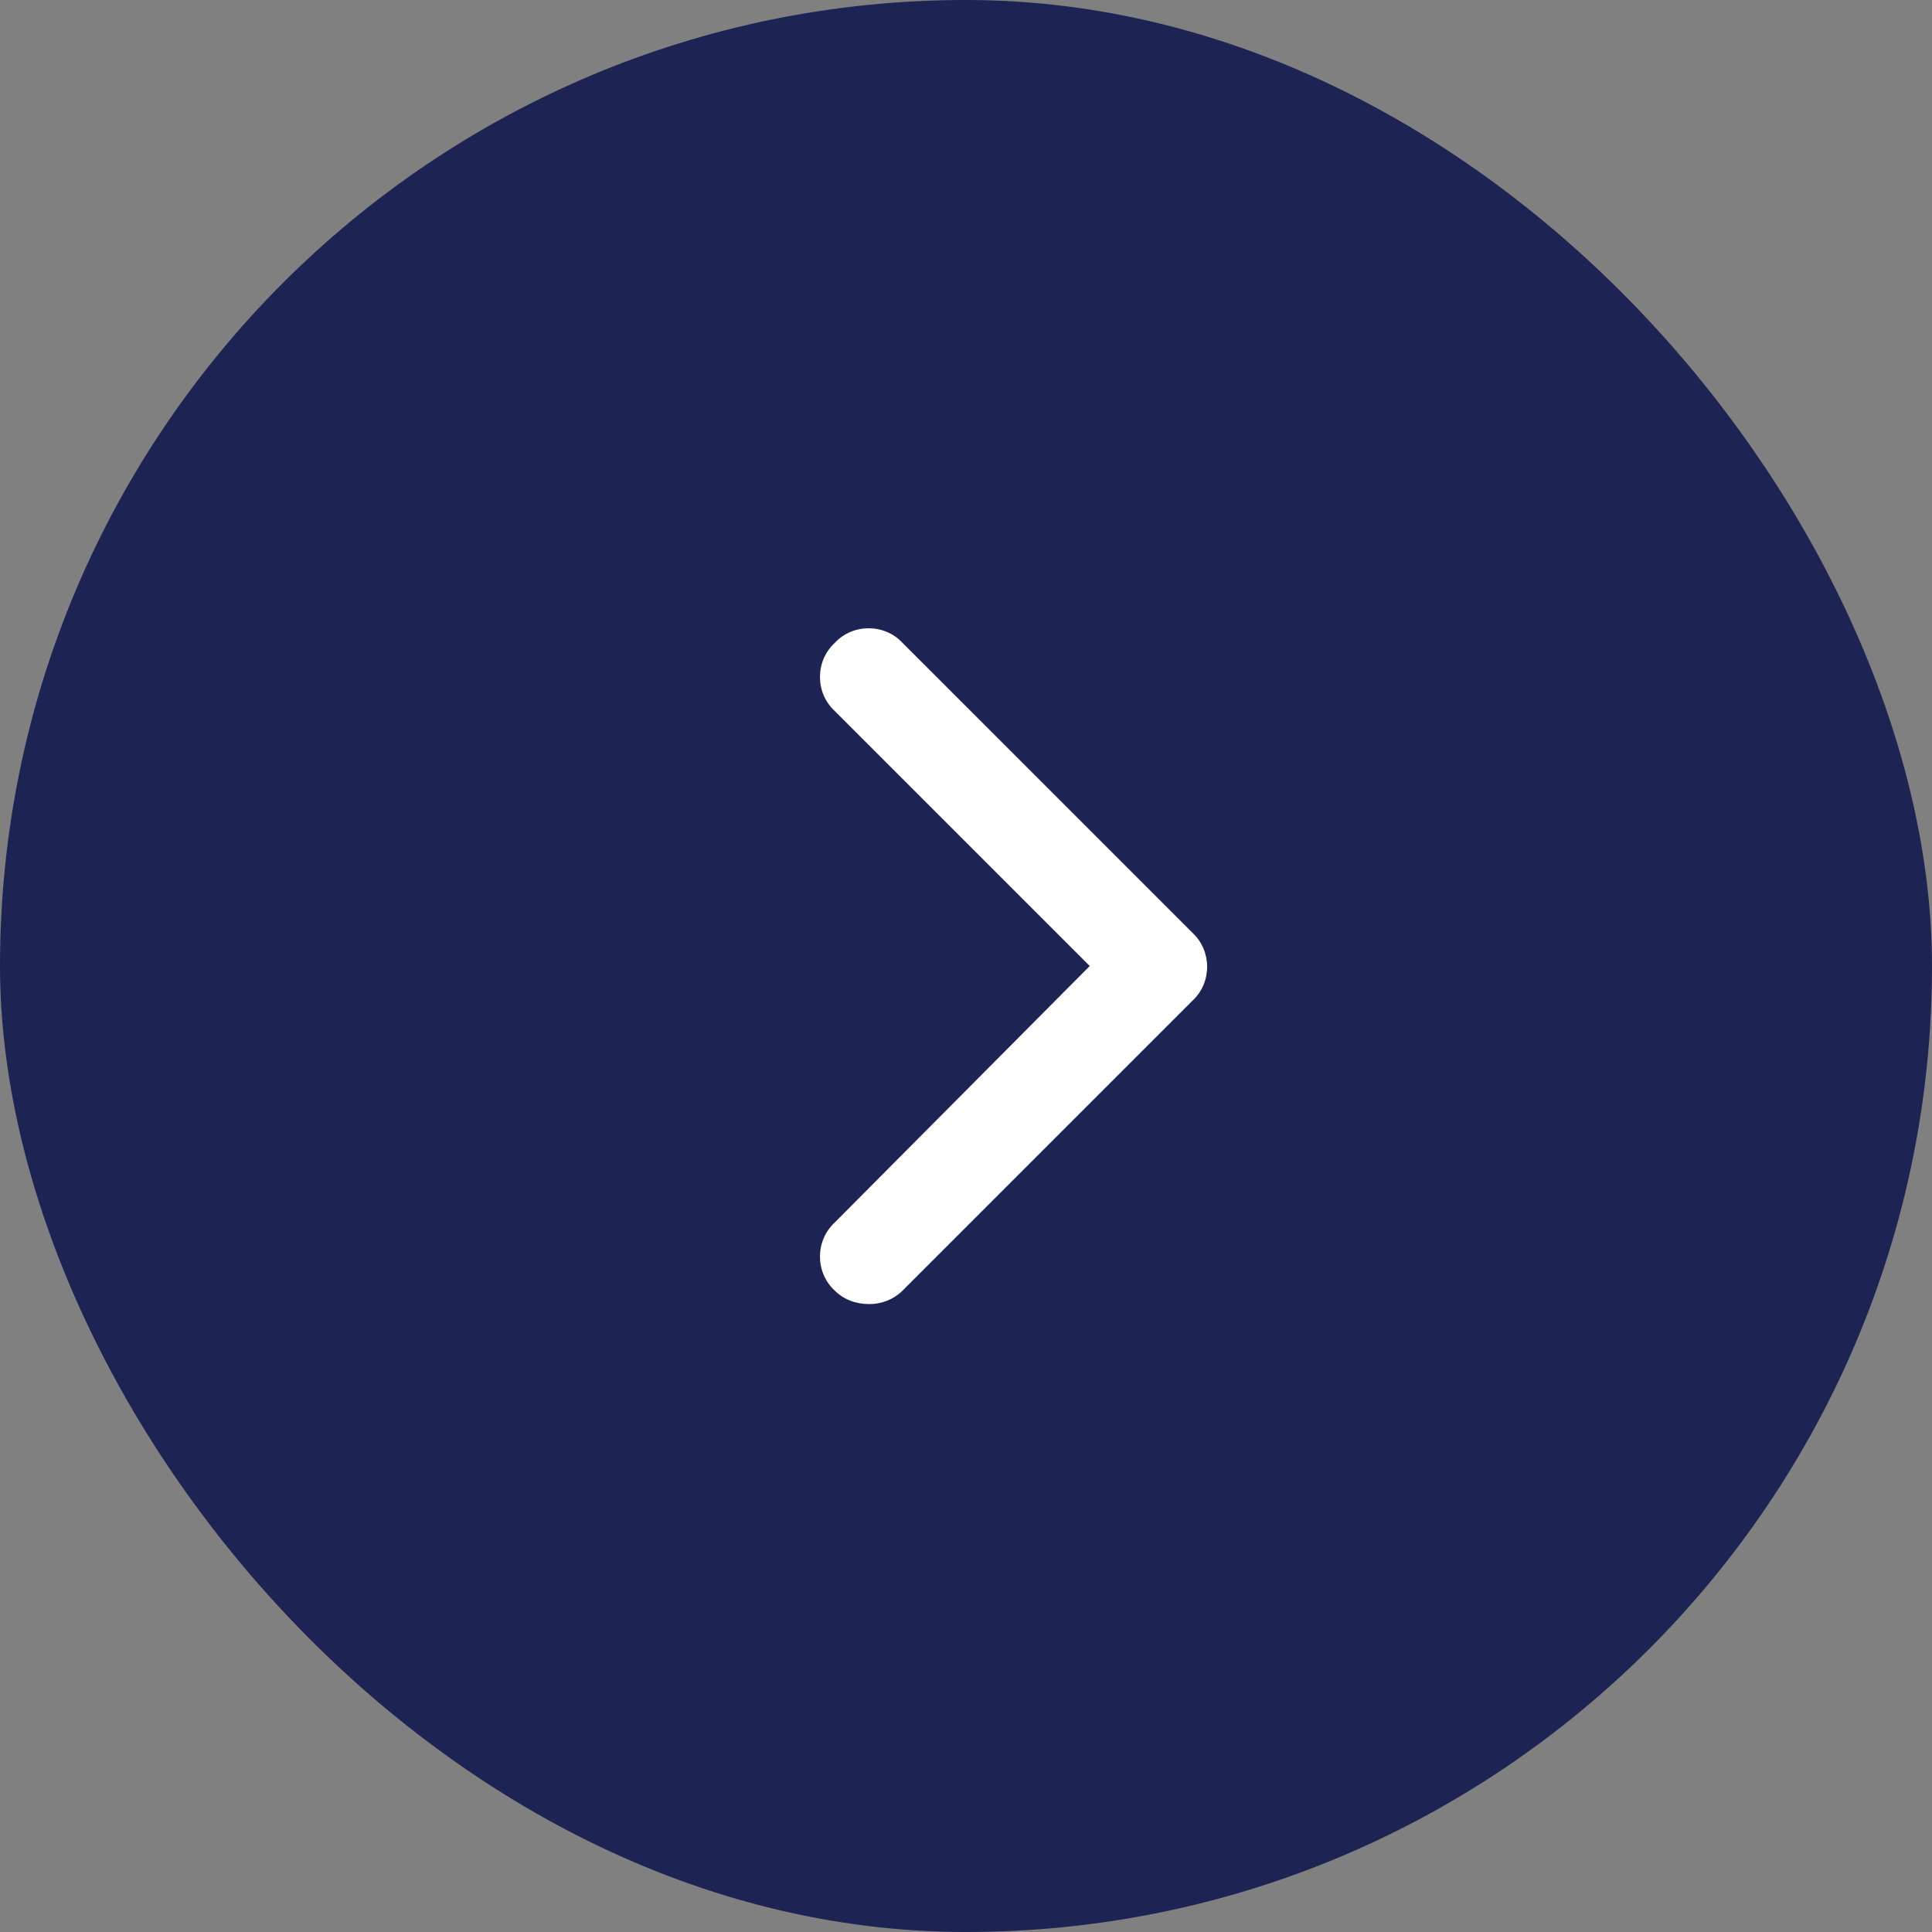
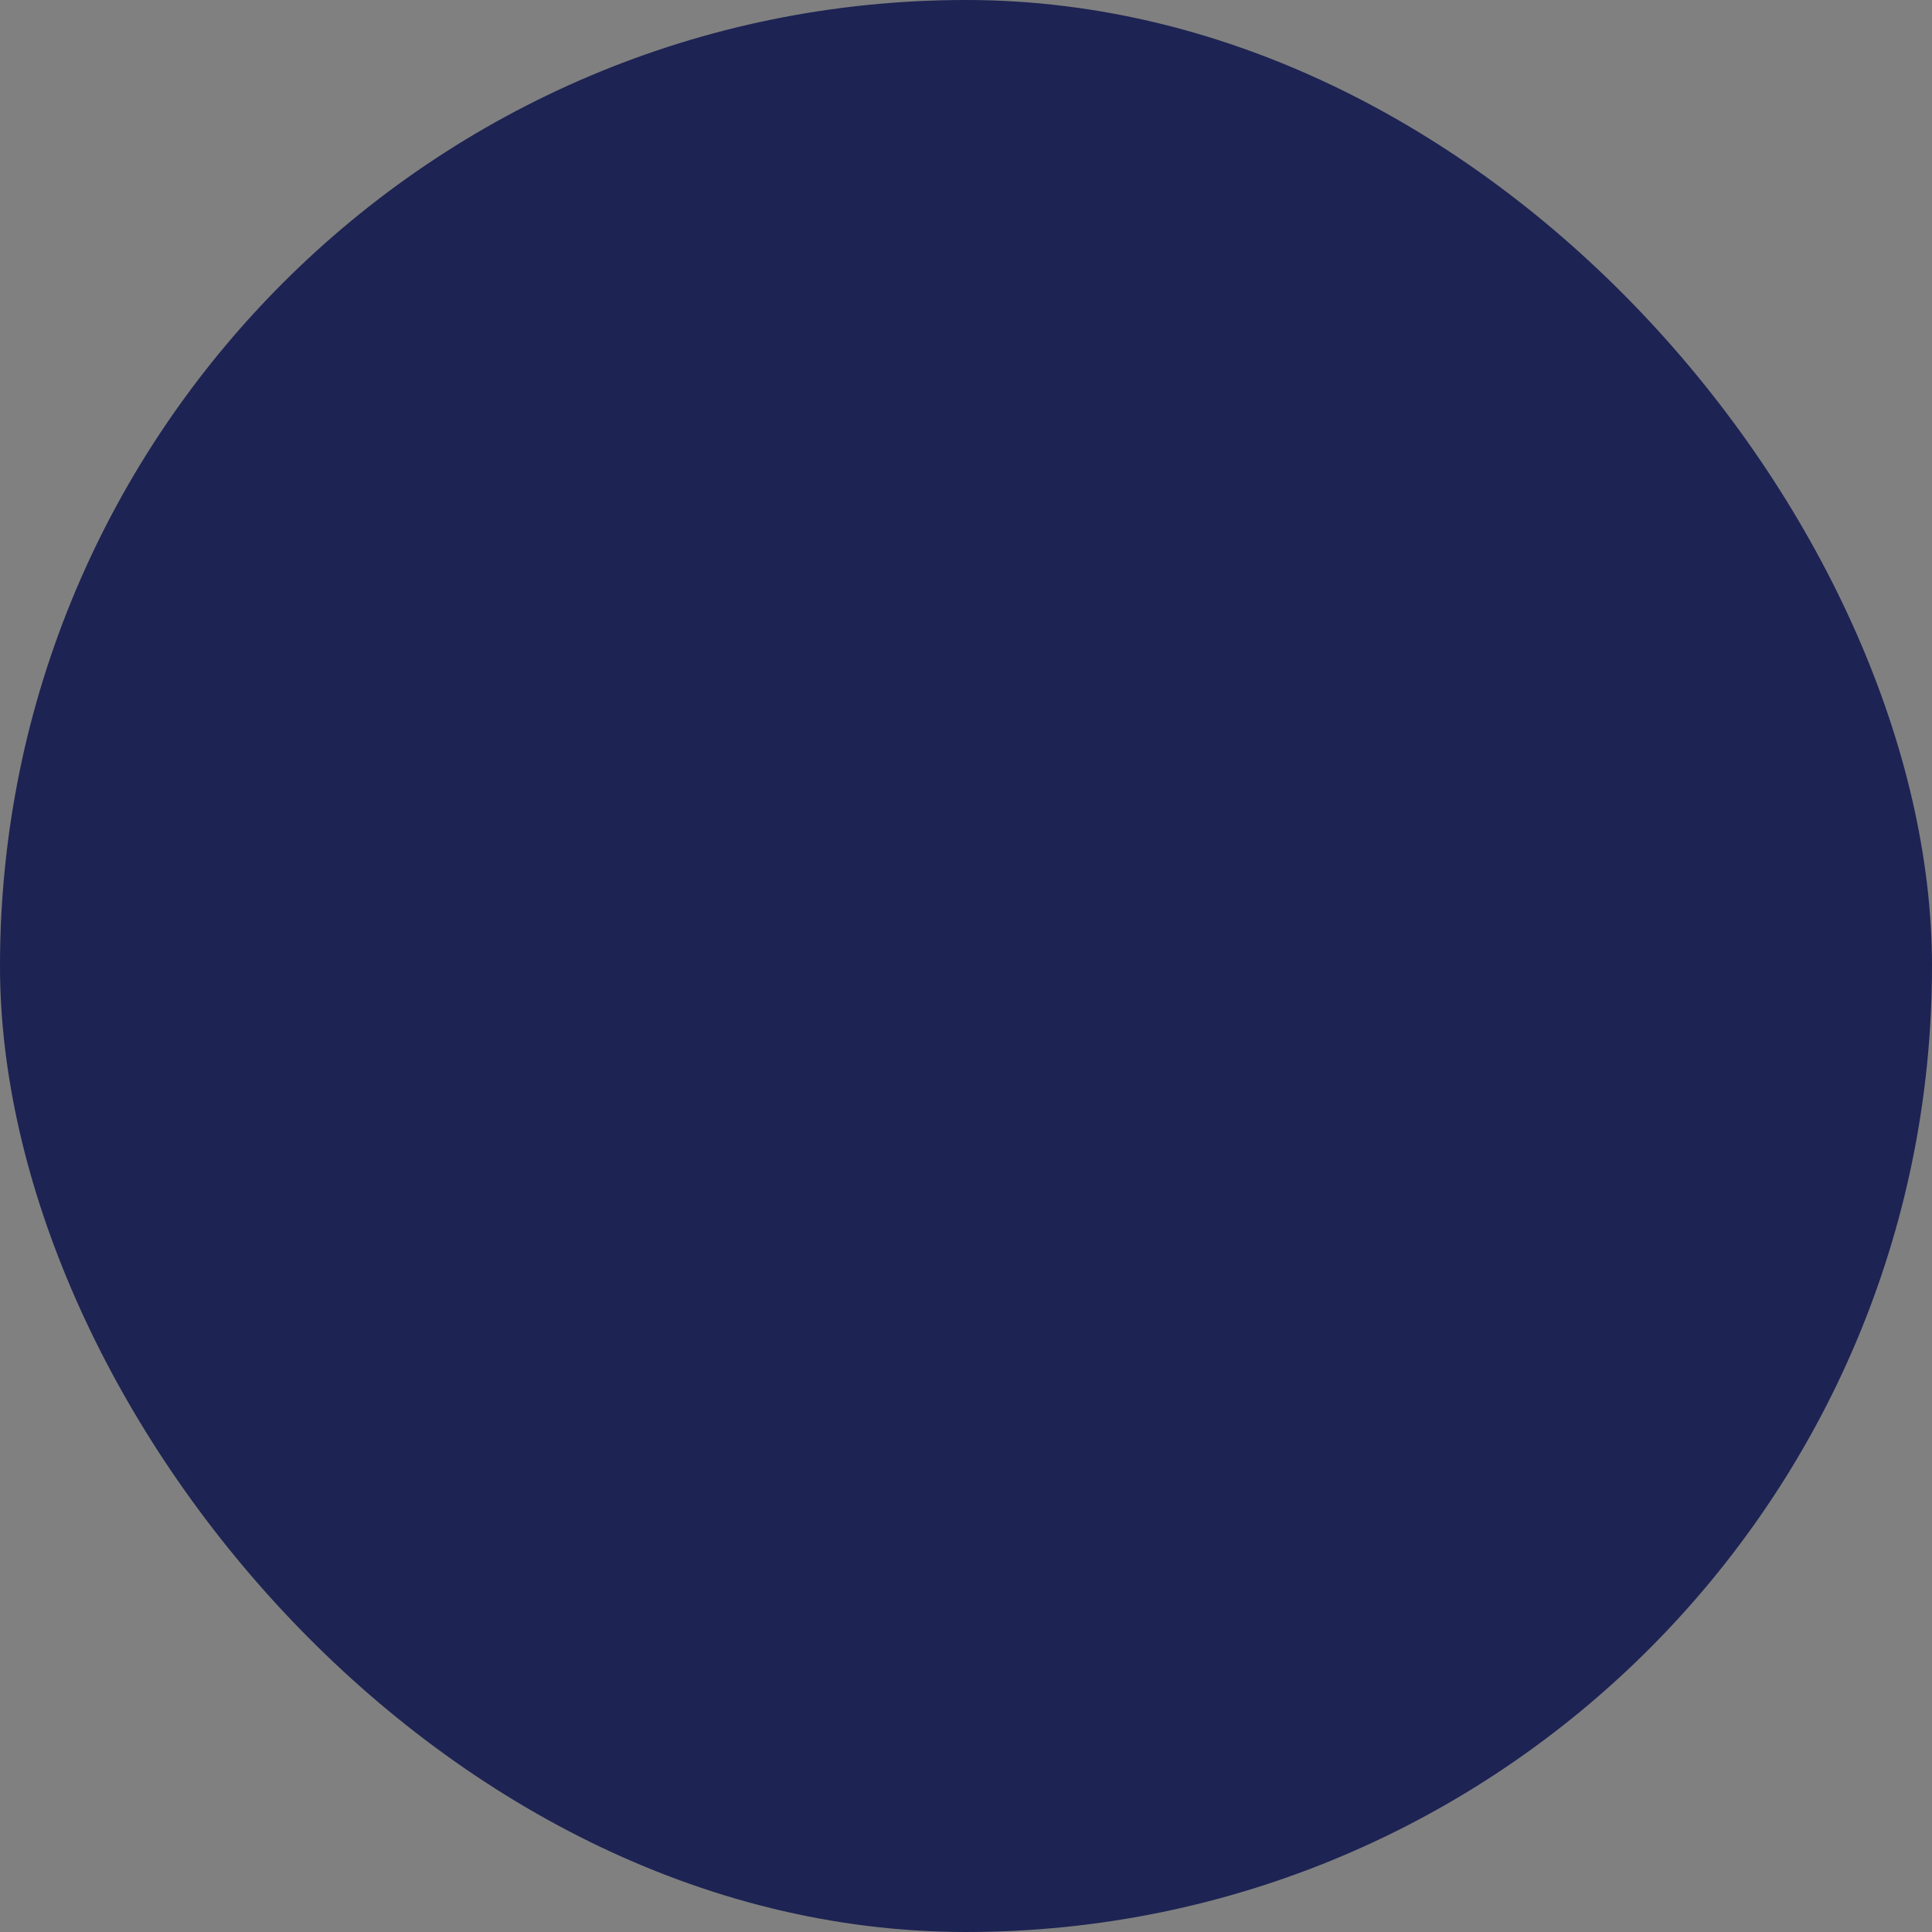
<svg xmlns="http://www.w3.org/2000/svg" width="40" height="40" viewBox="0 0 40 40" fill="none">
  <rect x="0" y="0" width="40" height="40" fill="#808080" stroke="none" />
  <rect width="40" height="40" rx="20" fill="#1D2353" />
-   <path d="M18 27C17.719 27 17.469 26.906 17.281 26.719C16.875 26.344 16.875 25.688 17.281 25.312L22.562 20L17.281 14.719C16.875 14.344 16.875 13.688 17.281 13.312C17.656 12.906 18.312 12.906 18.688 13.312L24.688 19.312C25.094 19.688 25.094 20.344 24.688 20.719L18.688 26.719C18.5 26.906 18.25 27 18 27Z" fill="white" />
</svg>